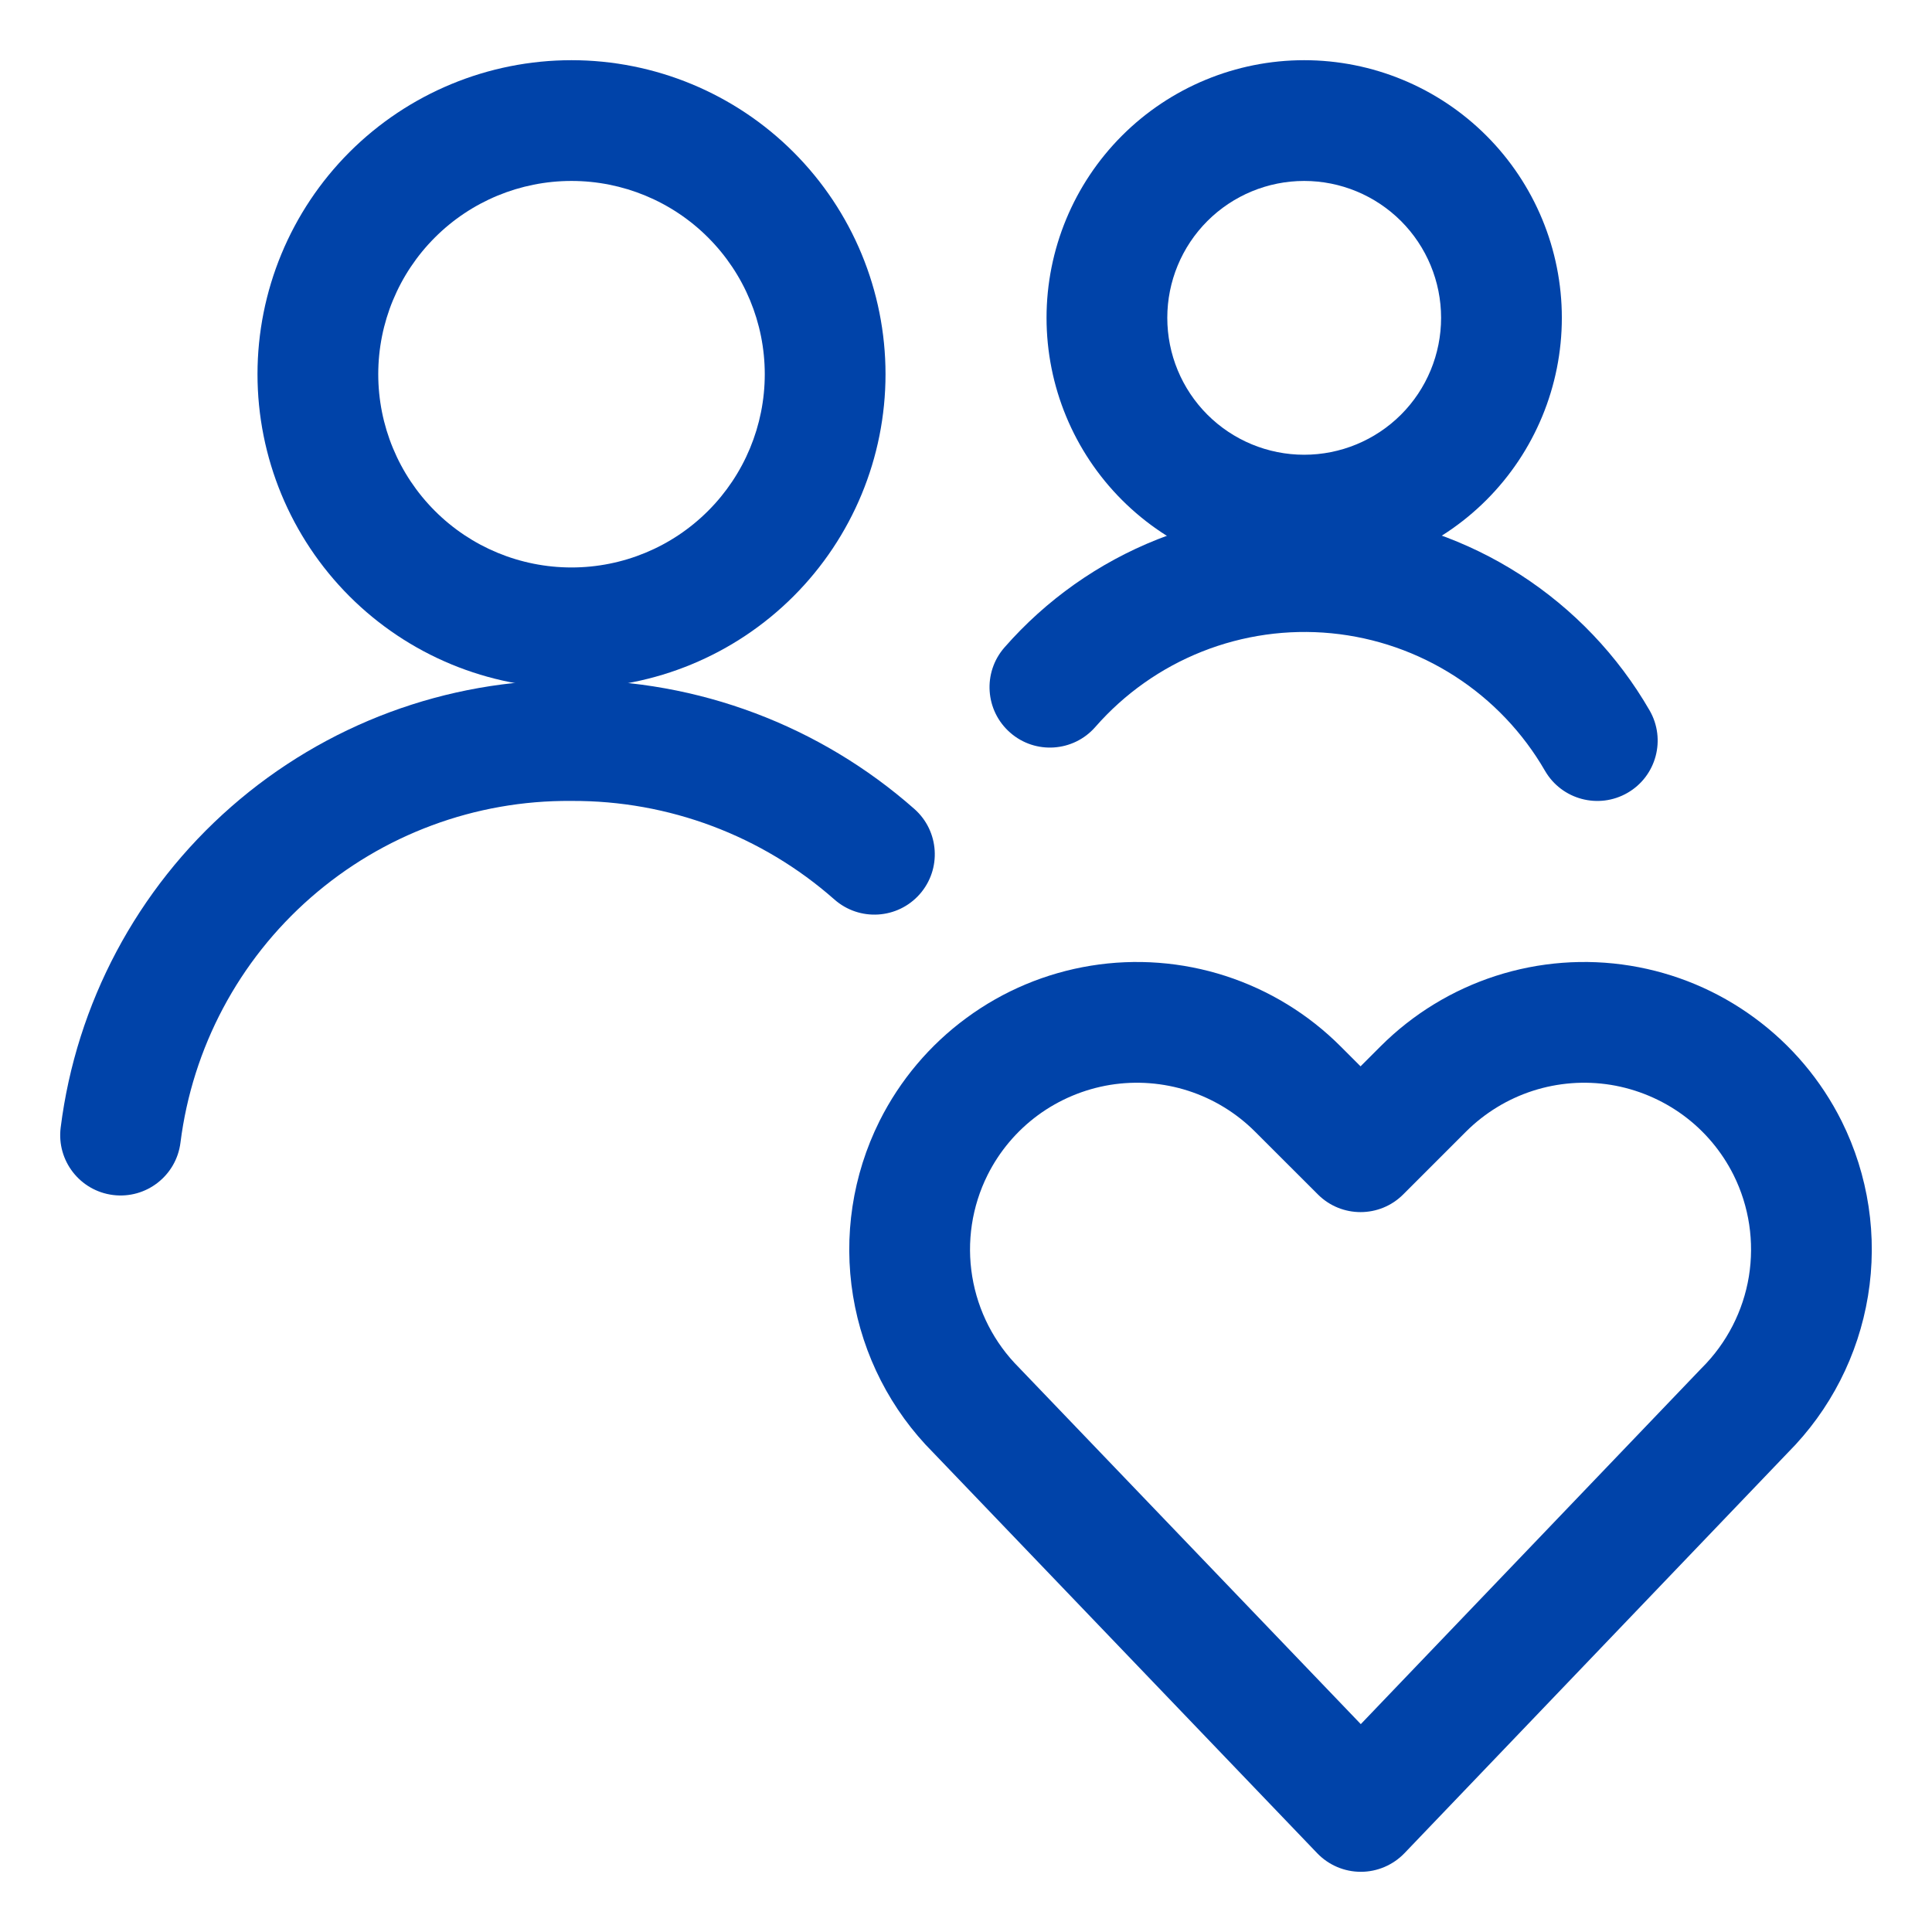
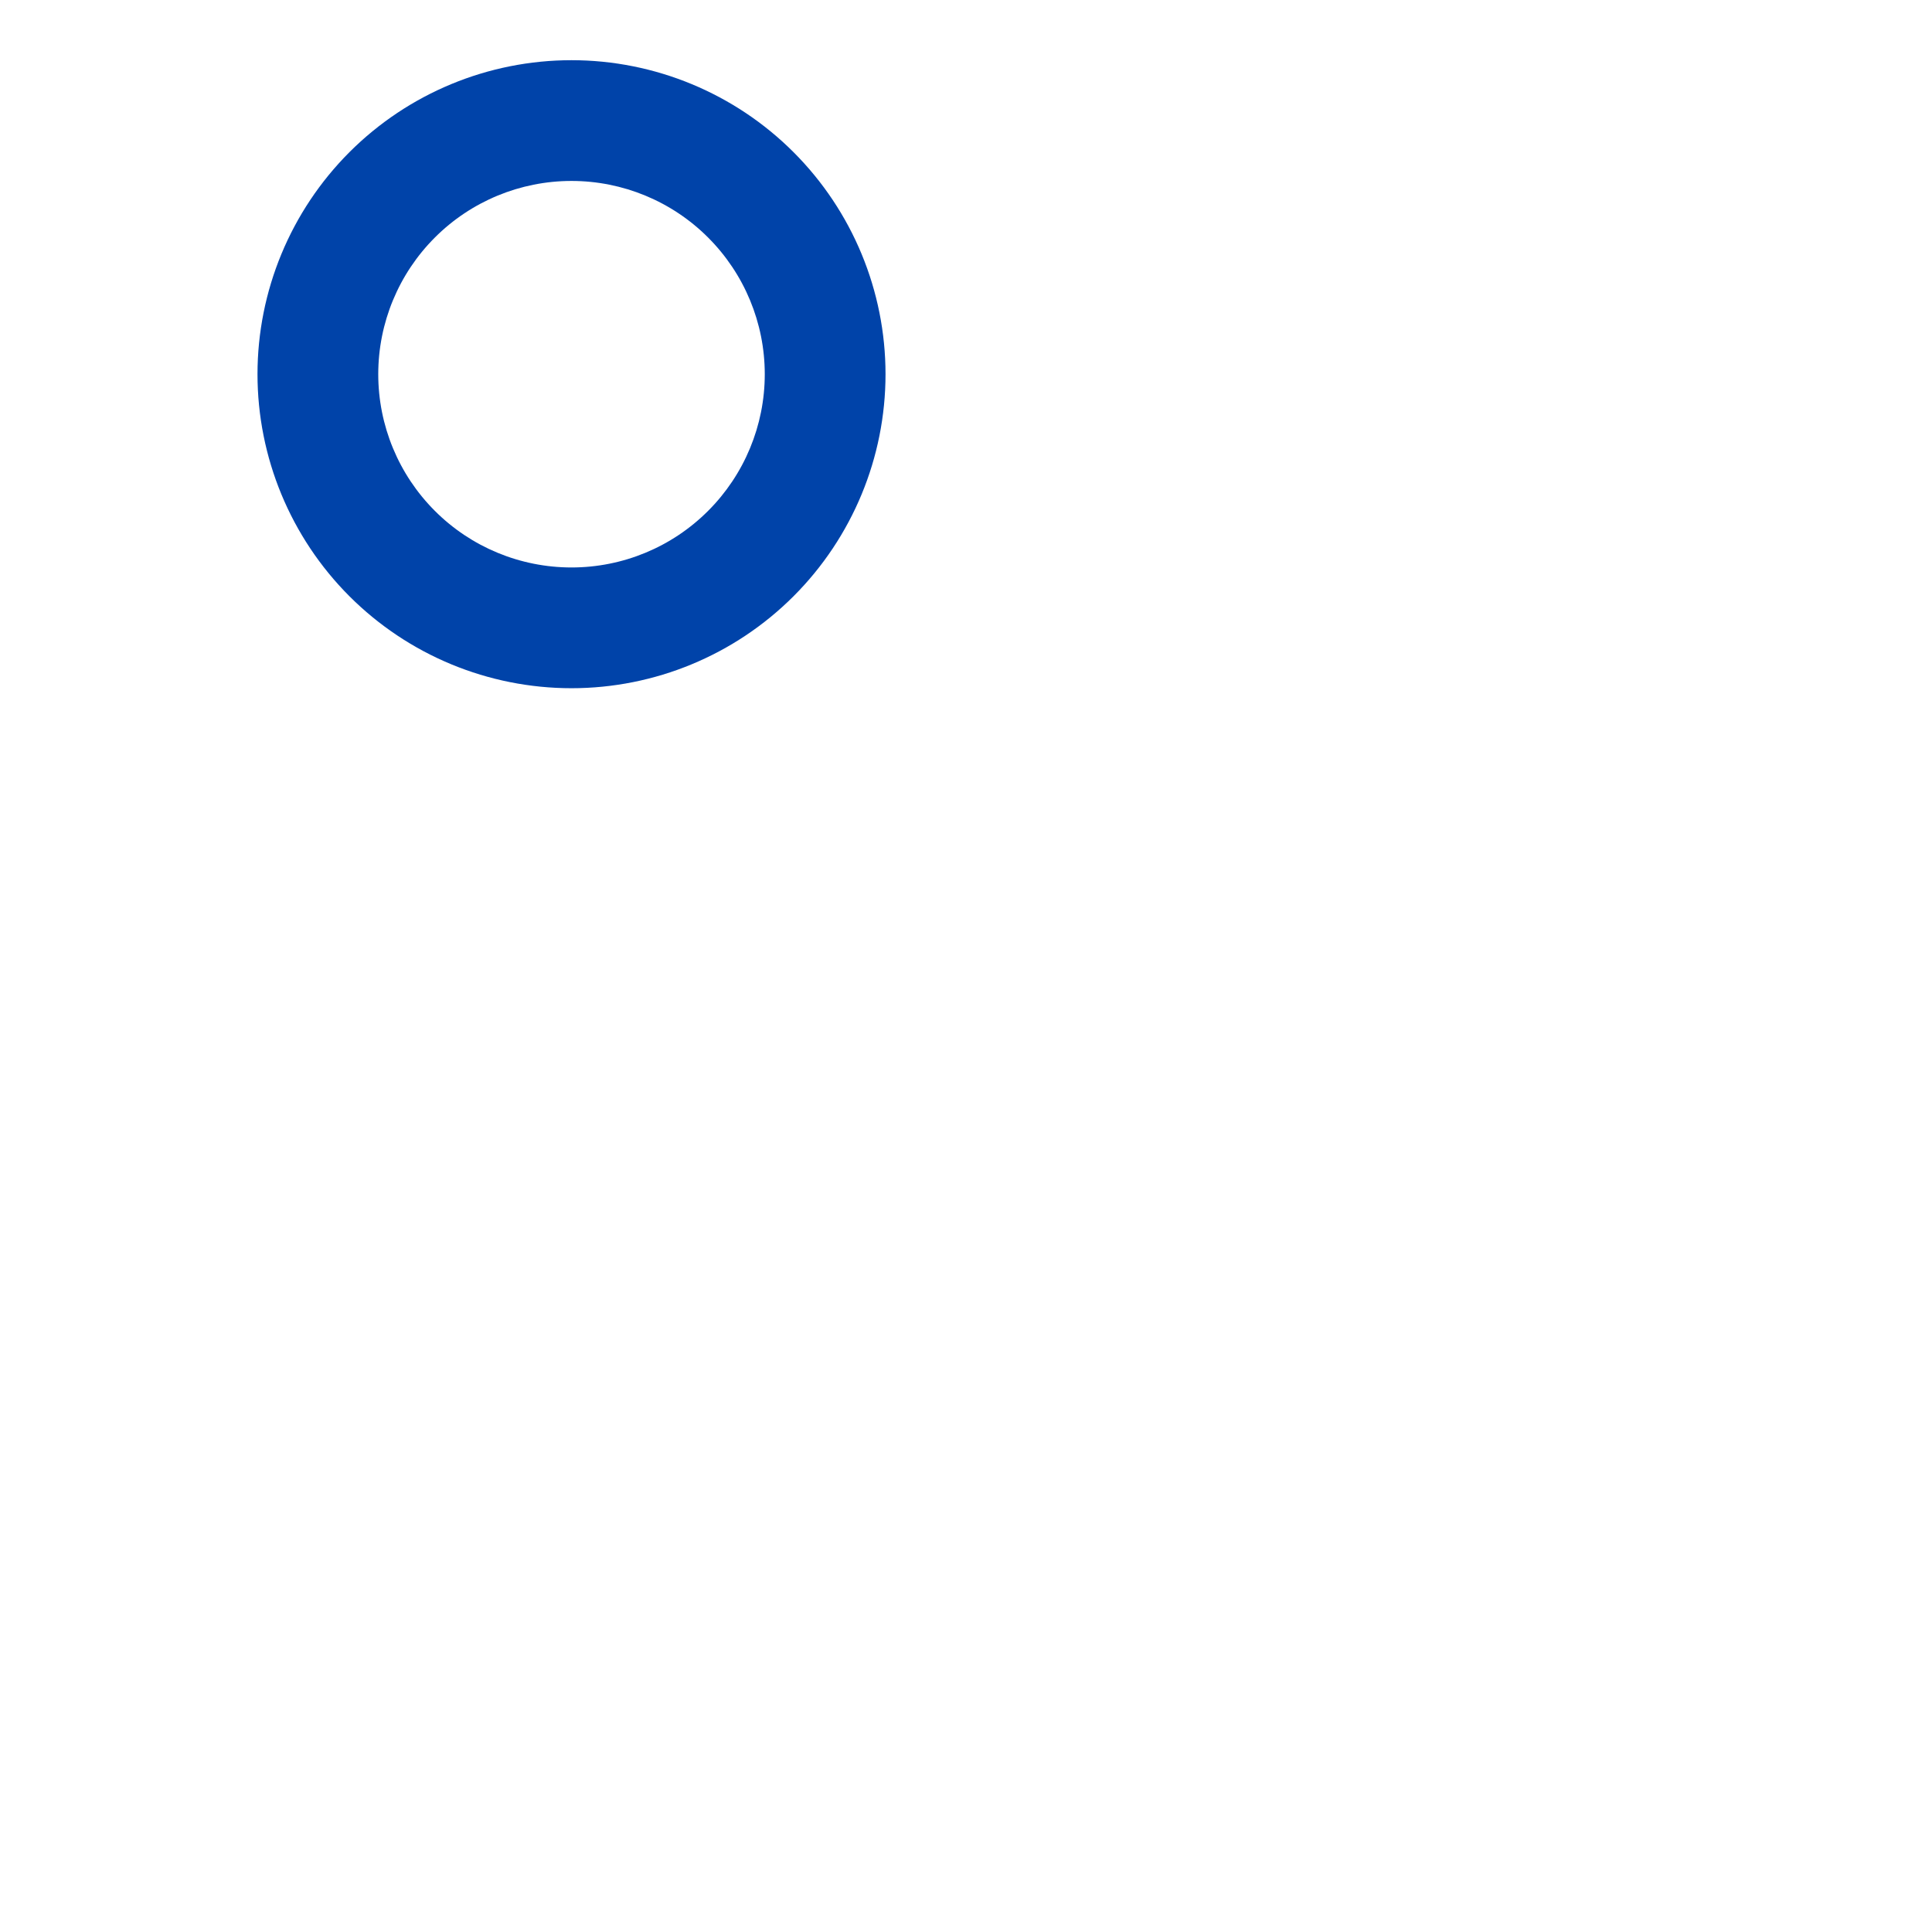
<svg xmlns="http://www.w3.org/2000/svg" width="32" height="32" viewBox="0 0 32 32" fill="none">
-   <path fill-rule="evenodd" clip-rule="evenodd" d="M19.681 18.067C19.264 17.933 18.821 17.899 18.388 17.969C17.955 18.04 17.545 18.212 17.192 18.471C16.839 18.731 16.553 19.07 16.357 19.462C16.098 19.981 16.009 20.569 16.103 21.142C16.197 21.715 16.468 22.244 16.88 22.654L16.895 22.67L22.539 28.557L28.174 22.671L28.19 22.655C28.601 22.244 28.873 21.715 28.967 21.142C29.06 20.569 28.972 19.981 28.713 19.461C28.517 19.07 28.231 18.73 27.878 18.471C27.524 18.212 27.115 18.04 26.682 17.969C26.249 17.899 25.806 17.933 25.389 18.067C24.971 18.202 24.592 18.434 24.282 18.743C24.282 18.743 24.282 18.743 24.282 18.743L23.242 19.783C22.852 20.174 22.218 20.174 21.828 19.783L20.788 18.744C20.788 18.744 20.788 18.744 20.788 18.744C20.478 18.434 20.099 18.202 19.681 18.067ZM18.068 15.995C18.813 15.874 19.577 15.932 20.296 16.164C21.014 16.396 21.668 16.795 22.202 17.329L22.535 17.662L22.868 17.329C23.402 16.795 24.056 16.396 24.774 16.164C25.493 15.932 26.257 15.874 27.002 15.995C27.748 16.116 28.454 16.412 29.062 16.86C29.671 17.307 30.164 17.892 30.502 18.567L30.503 18.569C30.949 19.465 31.102 20.478 30.94 21.465C30.779 22.448 30.315 23.356 29.611 24.062L23.262 30.695C23.073 30.891 22.812 31.003 22.54 31.003C22.267 31.003 22.006 30.892 21.817 30.695L15.459 24.062C14.755 23.357 14.29 22.448 14.129 21.465C13.967 20.477 14.121 19.464 14.567 18.569L14.568 18.567C14.906 17.892 15.399 17.307 16.008 16.86C16.616 16.412 17.322 16.116 18.068 15.995Z" fill="#0043A9" />
-   <path fill-rule="evenodd" clip-rule="evenodd" d="M9.467 11.266C7.395 11.251 5.39 11.996 3.831 13.361C2.27 14.727 1.264 16.618 1.005 18.676C0.936 19.224 1.324 19.724 1.872 19.793C2.42 19.862 2.92 19.474 2.989 18.926C3.187 17.354 3.955 15.909 5.148 14.866C6.34 13.823 7.873 13.253 9.458 13.266V13.266L9.47 13.266C11.072 13.258 12.62 13.839 13.821 14.899C14.236 15.264 14.867 15.225 15.233 14.811C15.598 14.397 15.559 13.765 15.145 13.399C13.577 12.016 11.557 11.257 9.467 11.266Z" fill="#0043A9" />
  <path fill-rule="evenodd" clip-rule="evenodd" d="M5.788 2.52C6.763 1.545 8.086 0.997 9.466 0.997C10.845 0.997 12.168 1.545 13.143 2.52C14.119 3.496 14.667 4.819 14.667 6.198C14.667 7.577 14.119 8.9 13.143 9.876C12.168 10.851 10.845 11.399 9.466 11.399C8.086 11.399 6.763 10.851 5.788 9.876C4.813 8.9 4.265 7.577 4.265 6.198C4.265 4.819 4.813 3.496 5.788 2.52ZM9.466 2.997C8.617 2.997 7.802 3.334 7.202 3.935C6.602 4.535 6.265 5.349 6.265 6.198C6.265 7.047 6.602 7.861 7.202 8.461C7.802 9.062 8.617 9.399 9.466 9.399C10.315 9.399 11.129 9.062 11.729 8.461C12.329 7.861 12.667 7.047 12.667 6.198C12.667 5.349 12.329 4.535 11.729 3.935C11.129 3.334 10.315 2.997 9.466 2.997Z" fill="#0043A9" />
-   <path fill-rule="evenodd" clip-rule="evenodd" d="M18.584 2.247C19.384 1.447 20.47 0.997 21.601 0.997C22.733 0.997 23.819 1.447 24.619 2.247C25.419 3.047 25.869 4.133 25.869 5.264C25.869 6.396 25.419 7.482 24.619 8.282C23.819 9.082 22.733 9.532 21.601 9.532C20.47 9.532 19.384 9.082 18.584 8.282C17.784 7.482 17.334 6.396 17.334 5.264C17.334 4.133 17.784 3.047 18.584 2.247ZM21.601 2.997C21 2.997 20.423 3.236 19.998 3.661C19.573 4.086 19.334 4.663 19.334 5.264C19.334 5.866 19.573 6.443 19.998 6.868C20.423 7.293 21 7.532 21.601 7.532C22.203 7.532 22.779 7.293 23.205 6.868C23.63 6.443 23.869 5.866 23.869 5.264C23.869 4.663 23.63 4.086 23.205 3.661C22.779 3.236 22.203 2.997 21.601 2.997Z" fill="#0043A9" />
-   <path fill-rule="evenodd" clip-rule="evenodd" d="M19.173 8.933C20.148 8.546 21.202 8.397 22.247 8.499C23.292 8.601 24.297 8.95 25.18 9.518C26.062 10.087 26.797 10.857 27.322 11.766C27.598 12.244 27.435 12.856 26.957 13.132C26.479 13.408 25.867 13.245 25.59 12.767C25.224 12.133 24.712 11.596 24.097 11.2C23.482 10.804 22.781 10.56 22.053 10.489C21.325 10.418 20.59 10.522 19.91 10.792C19.23 11.062 18.624 11.49 18.142 12.041C17.779 12.456 17.147 12.499 16.732 12.135C16.316 11.772 16.273 11.14 16.637 10.724C17.328 9.934 18.197 9.32 19.173 8.933Z" fill="#0043A9" />
</svg>